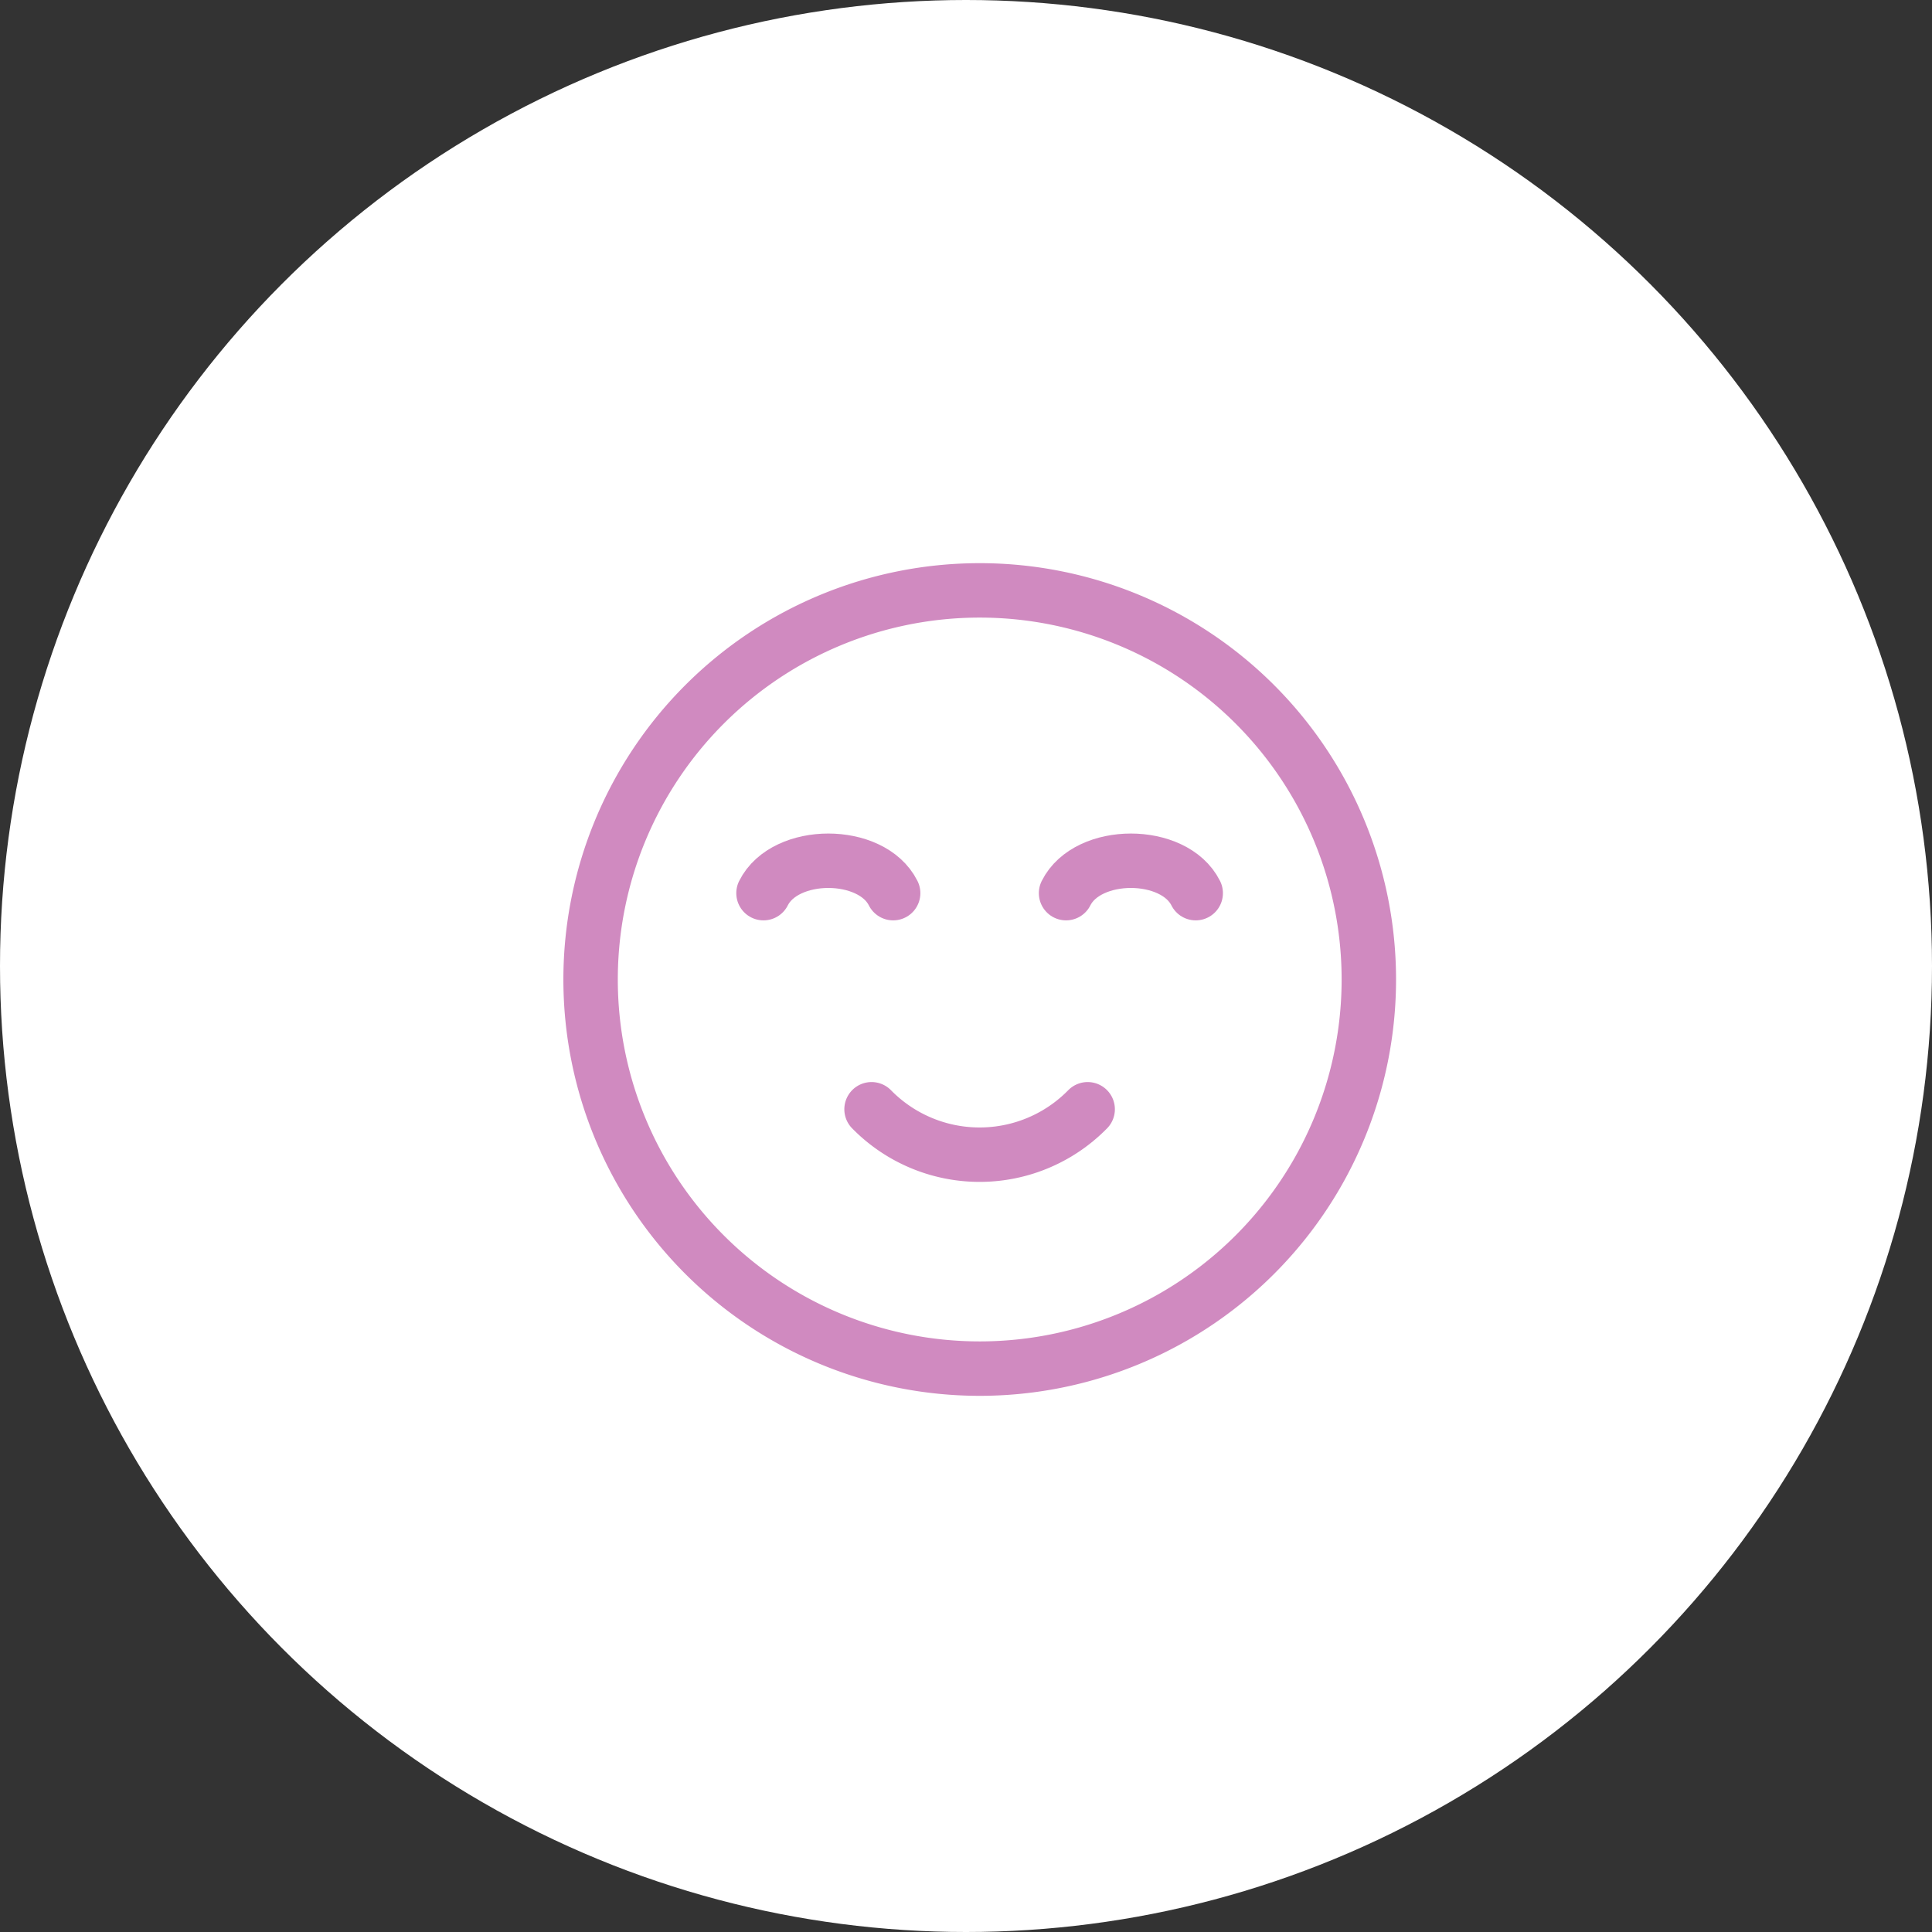
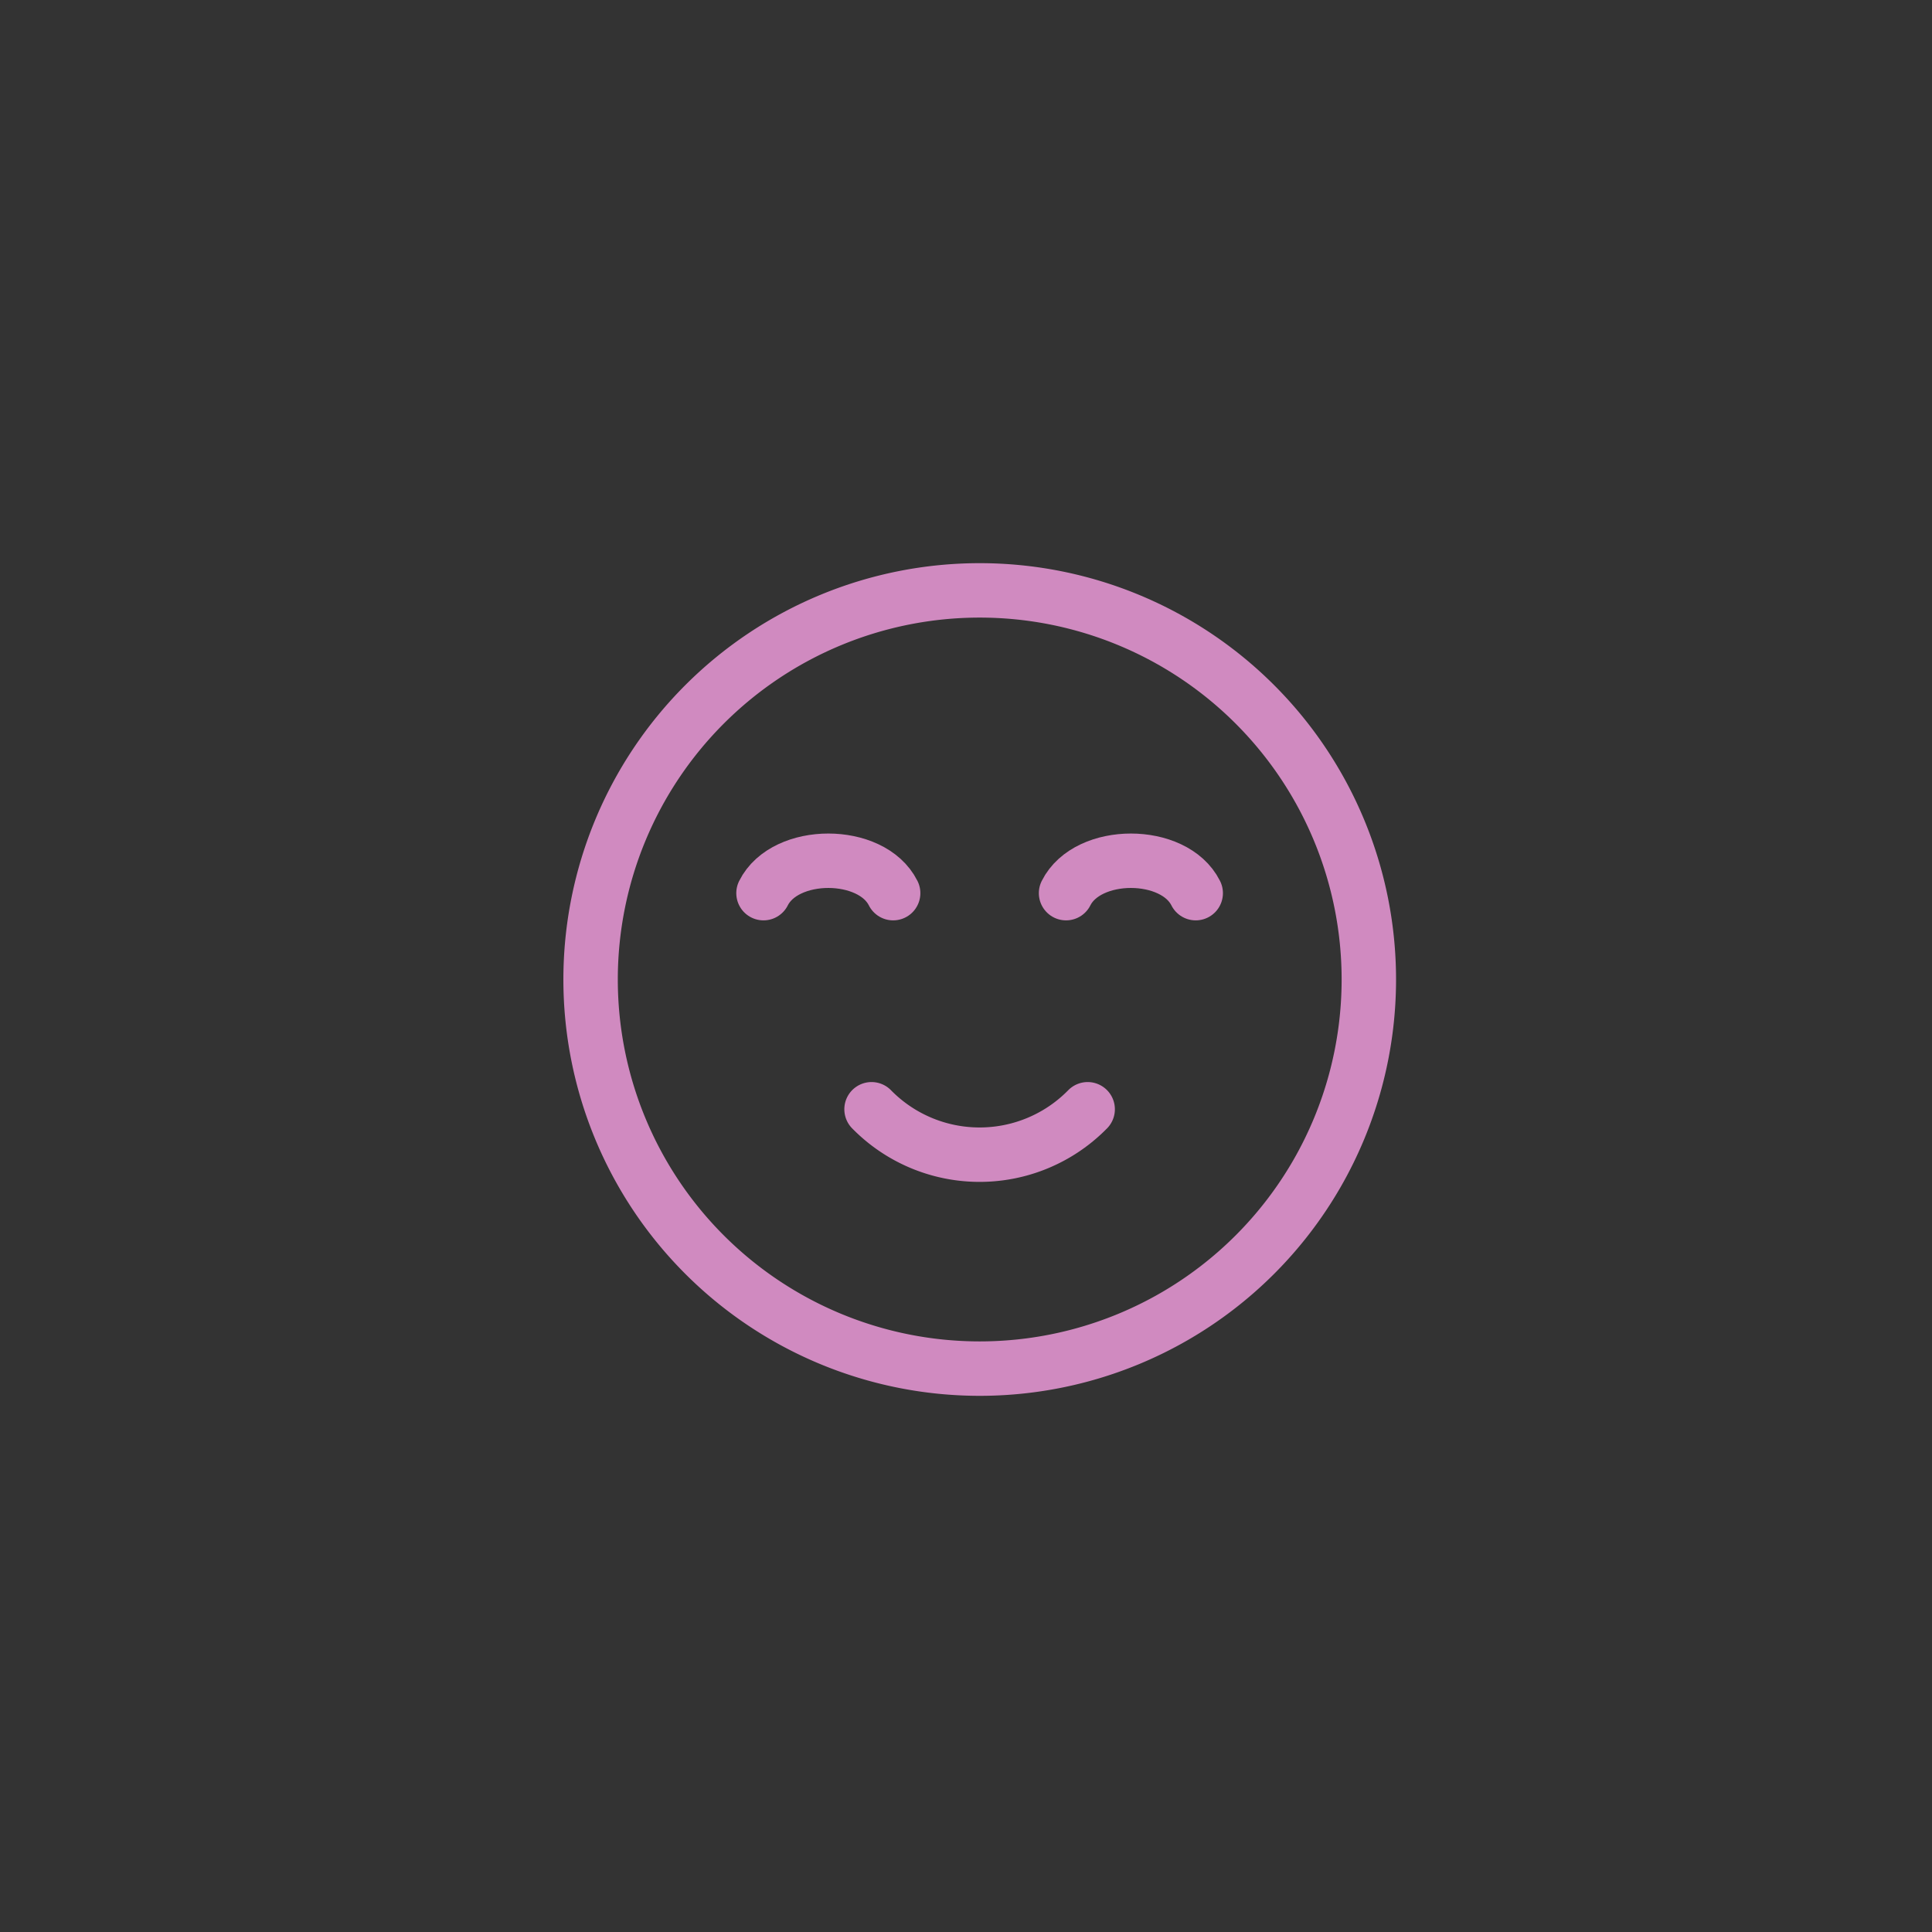
<svg xmlns="http://www.w3.org/2000/svg" id="icon" width="71" height="71" viewBox="0 0 71 71">
  <rect x="0" y="0" width="71" height="71" fill="#333333" stroke="none" />
-   <circle id="purple" cx="35.5" cy="35.5" r="35.5" fill="#fff" />
  <g id="Group_18699" data-name="Group 18699" transform="translate(18.704 18.704)">
    <path id="Path_27131" data-name="Path 27131" d="M17.3,31.592a14.3,14.3,0,1,1,14.3-14.3A14.3,14.3,0,0,1,17.3,31.592Z" fill="none" stroke="#d08ac0" stroke-linecap="round" stroke-linejoin="round" stroke-width="2" />
    <path id="Path_27132" data-name="Path 27132" d="M11.765,10.441c-.794-1.588-3.971-1.588-4.765,0" transform="translate(2.354 3.678)" fill="none" stroke="#d08ac0" stroke-linecap="round" stroke-linejoin="round" stroke-width="2" />
    <path id="Path_27133" data-name="Path 27133" d="M18.765,10.441c-.794-1.588-3.971-1.588-4.765,0" transform="translate(6.473 3.678)" fill="none" stroke="#d08ac0" stroke-linecap="round" stroke-linejoin="round" stroke-width="2" />
    <path id="Path_27134" data-name="Path 27134" d="M17.442,15A5.559,5.559,0,0,1,9.5,15" transform="translate(3.825 7.061)" fill="none" stroke="#d08ac0" stroke-linecap="round" stroke-linejoin="round" stroke-width="2" />
  </g>
</svg>